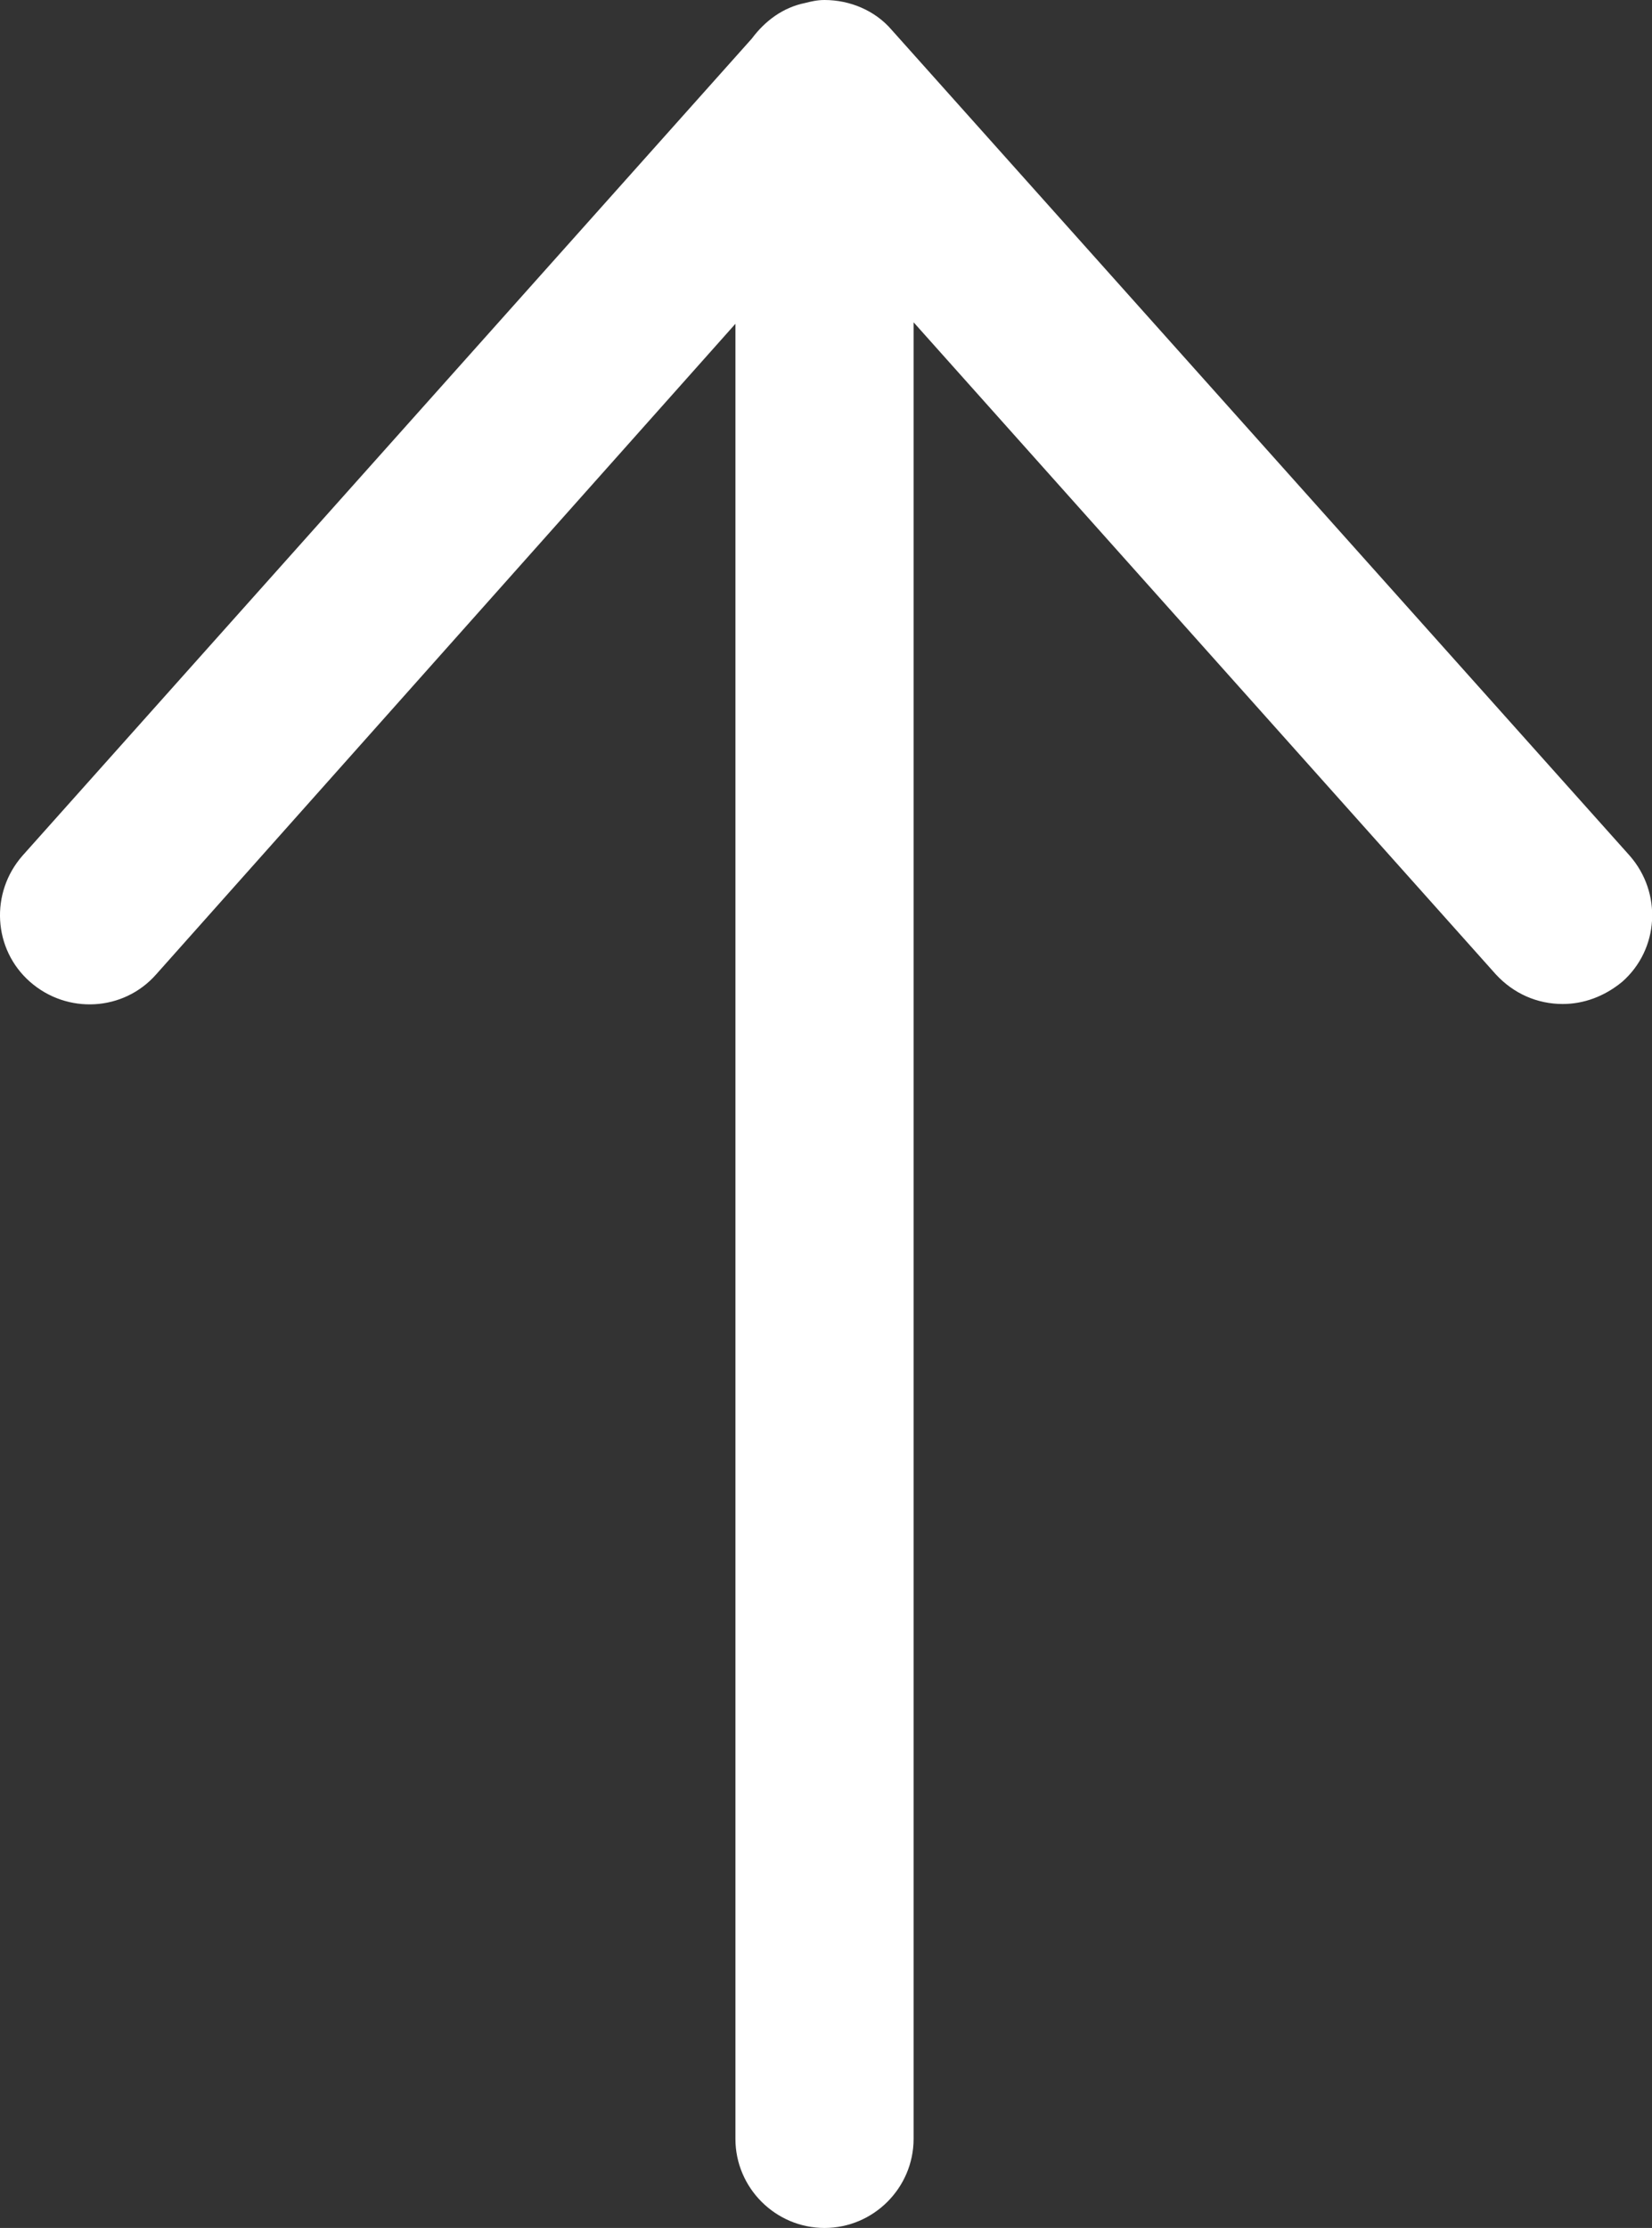
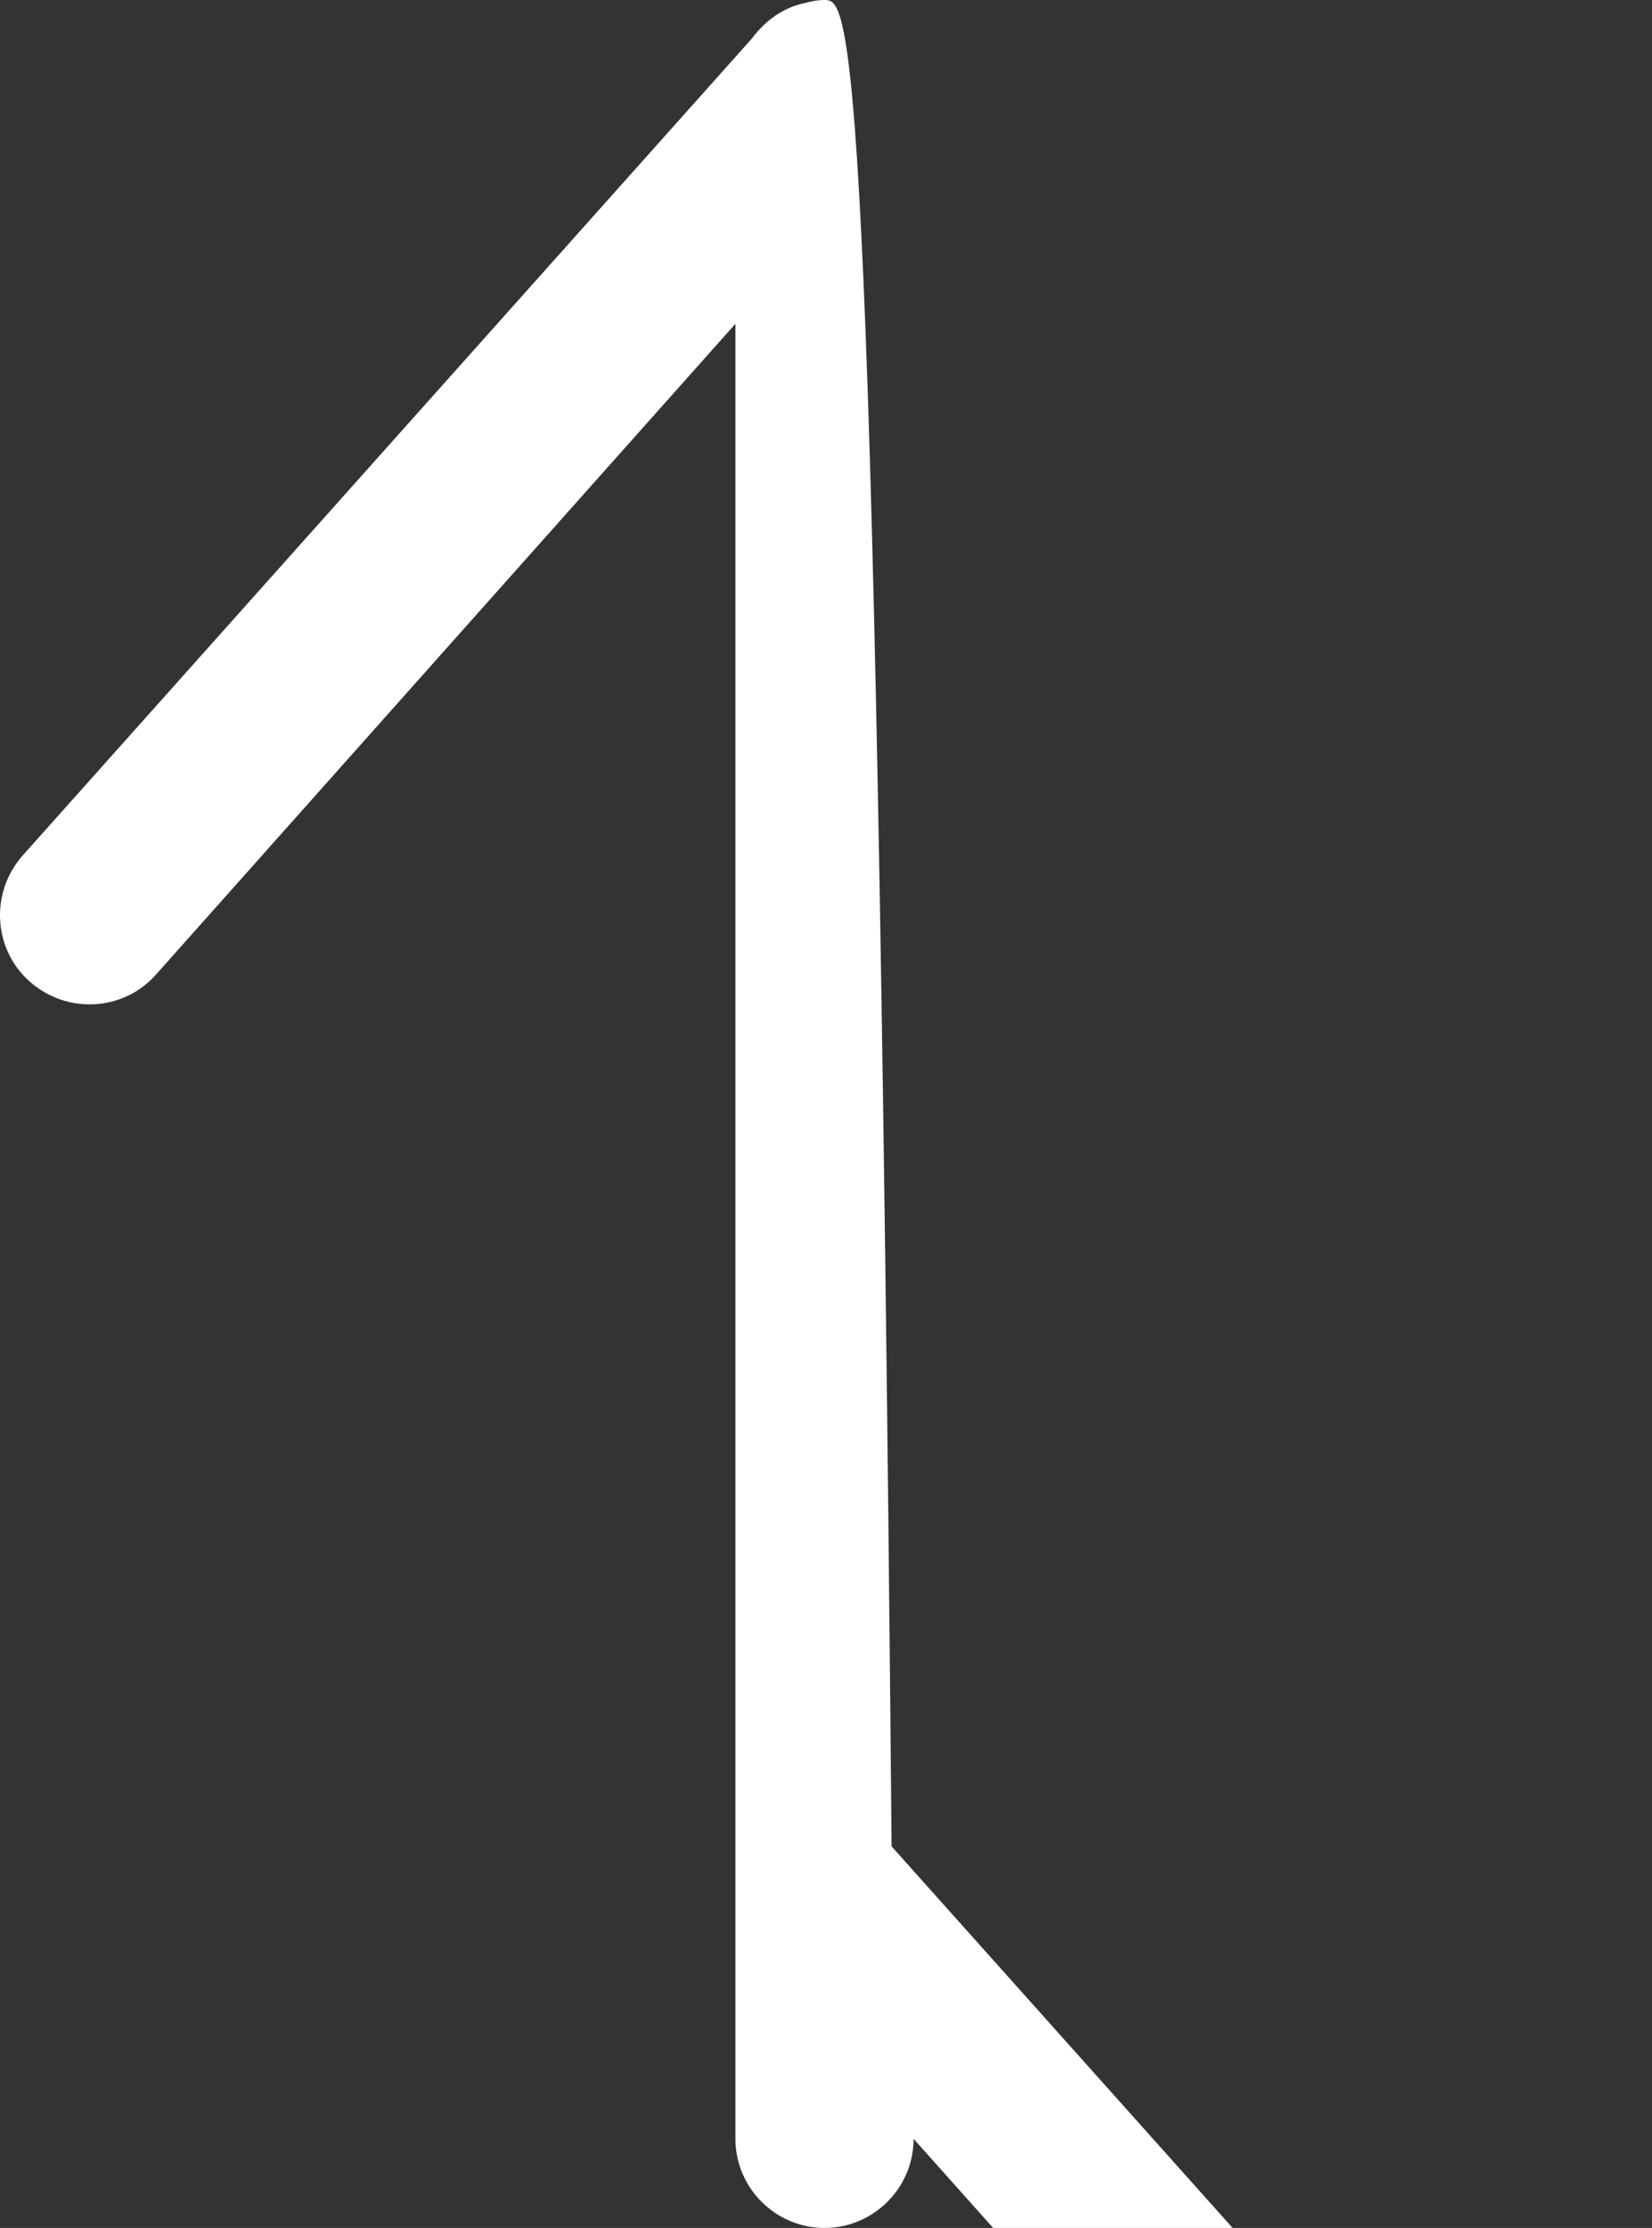
<svg xmlns="http://www.w3.org/2000/svg" version="1.1" x="0px" y="0px" width="8.864px" height="11.952px" viewBox="0 0 8.864 11.952" style="enable-background:new 0 0 8.864 11.952;" xml:space="preserve">
  <rect x="0" y="0" width="8.864" height="11.952" fill="#333333" stroke="none" />
  <style type="text/css">
	.st0{fill:#FFFFFF;}
</style>
  <defs>
</defs>
-   <path id="XMLID_18_" class="st0" d="M4.424,11.952c0.263,0,0.478-0.215,0.478-0.478V1.729l3.124,3.498  c0.096,0.104,0.223,0.159,0.359,0.159c0.112,0,0.223-0.04,0.319-0.119c0.199-0.175,0.215-0.478,0.04-0.677l-3.96-4.43  C4.695,0.056,4.56,0,4.424,0C4.384,0,4.352,0.008,4.32,0.016C4.201,0.04,4.105,0.112,4.034,0.207L0.121,4.59  c-0.175,0.199-0.159,0.502,0.04,0.677c0.199,0.175,0.502,0.159,0.677-0.04l3.108-3.49v9.737C3.946,11.737,4.161,11.952,4.424,11.952  L4.424,11.952z M4.424,11.952" />
+   <path id="XMLID_18_" class="st0" d="M4.424,11.952c0.263,0,0.478-0.215,0.478-0.478l3.124,3.498  c0.096,0.104,0.223,0.159,0.359,0.159c0.112,0,0.223-0.04,0.319-0.119c0.199-0.175,0.215-0.478,0.04-0.677l-3.96-4.43  C4.695,0.056,4.56,0,4.424,0C4.384,0,4.352,0.008,4.32,0.016C4.201,0.04,4.105,0.112,4.034,0.207L0.121,4.59  c-0.175,0.199-0.159,0.502,0.04,0.677c0.199,0.175,0.502,0.159,0.677-0.04l3.108-3.49v9.737C3.946,11.737,4.161,11.952,4.424,11.952  L4.424,11.952z M4.424,11.952" />
</svg>